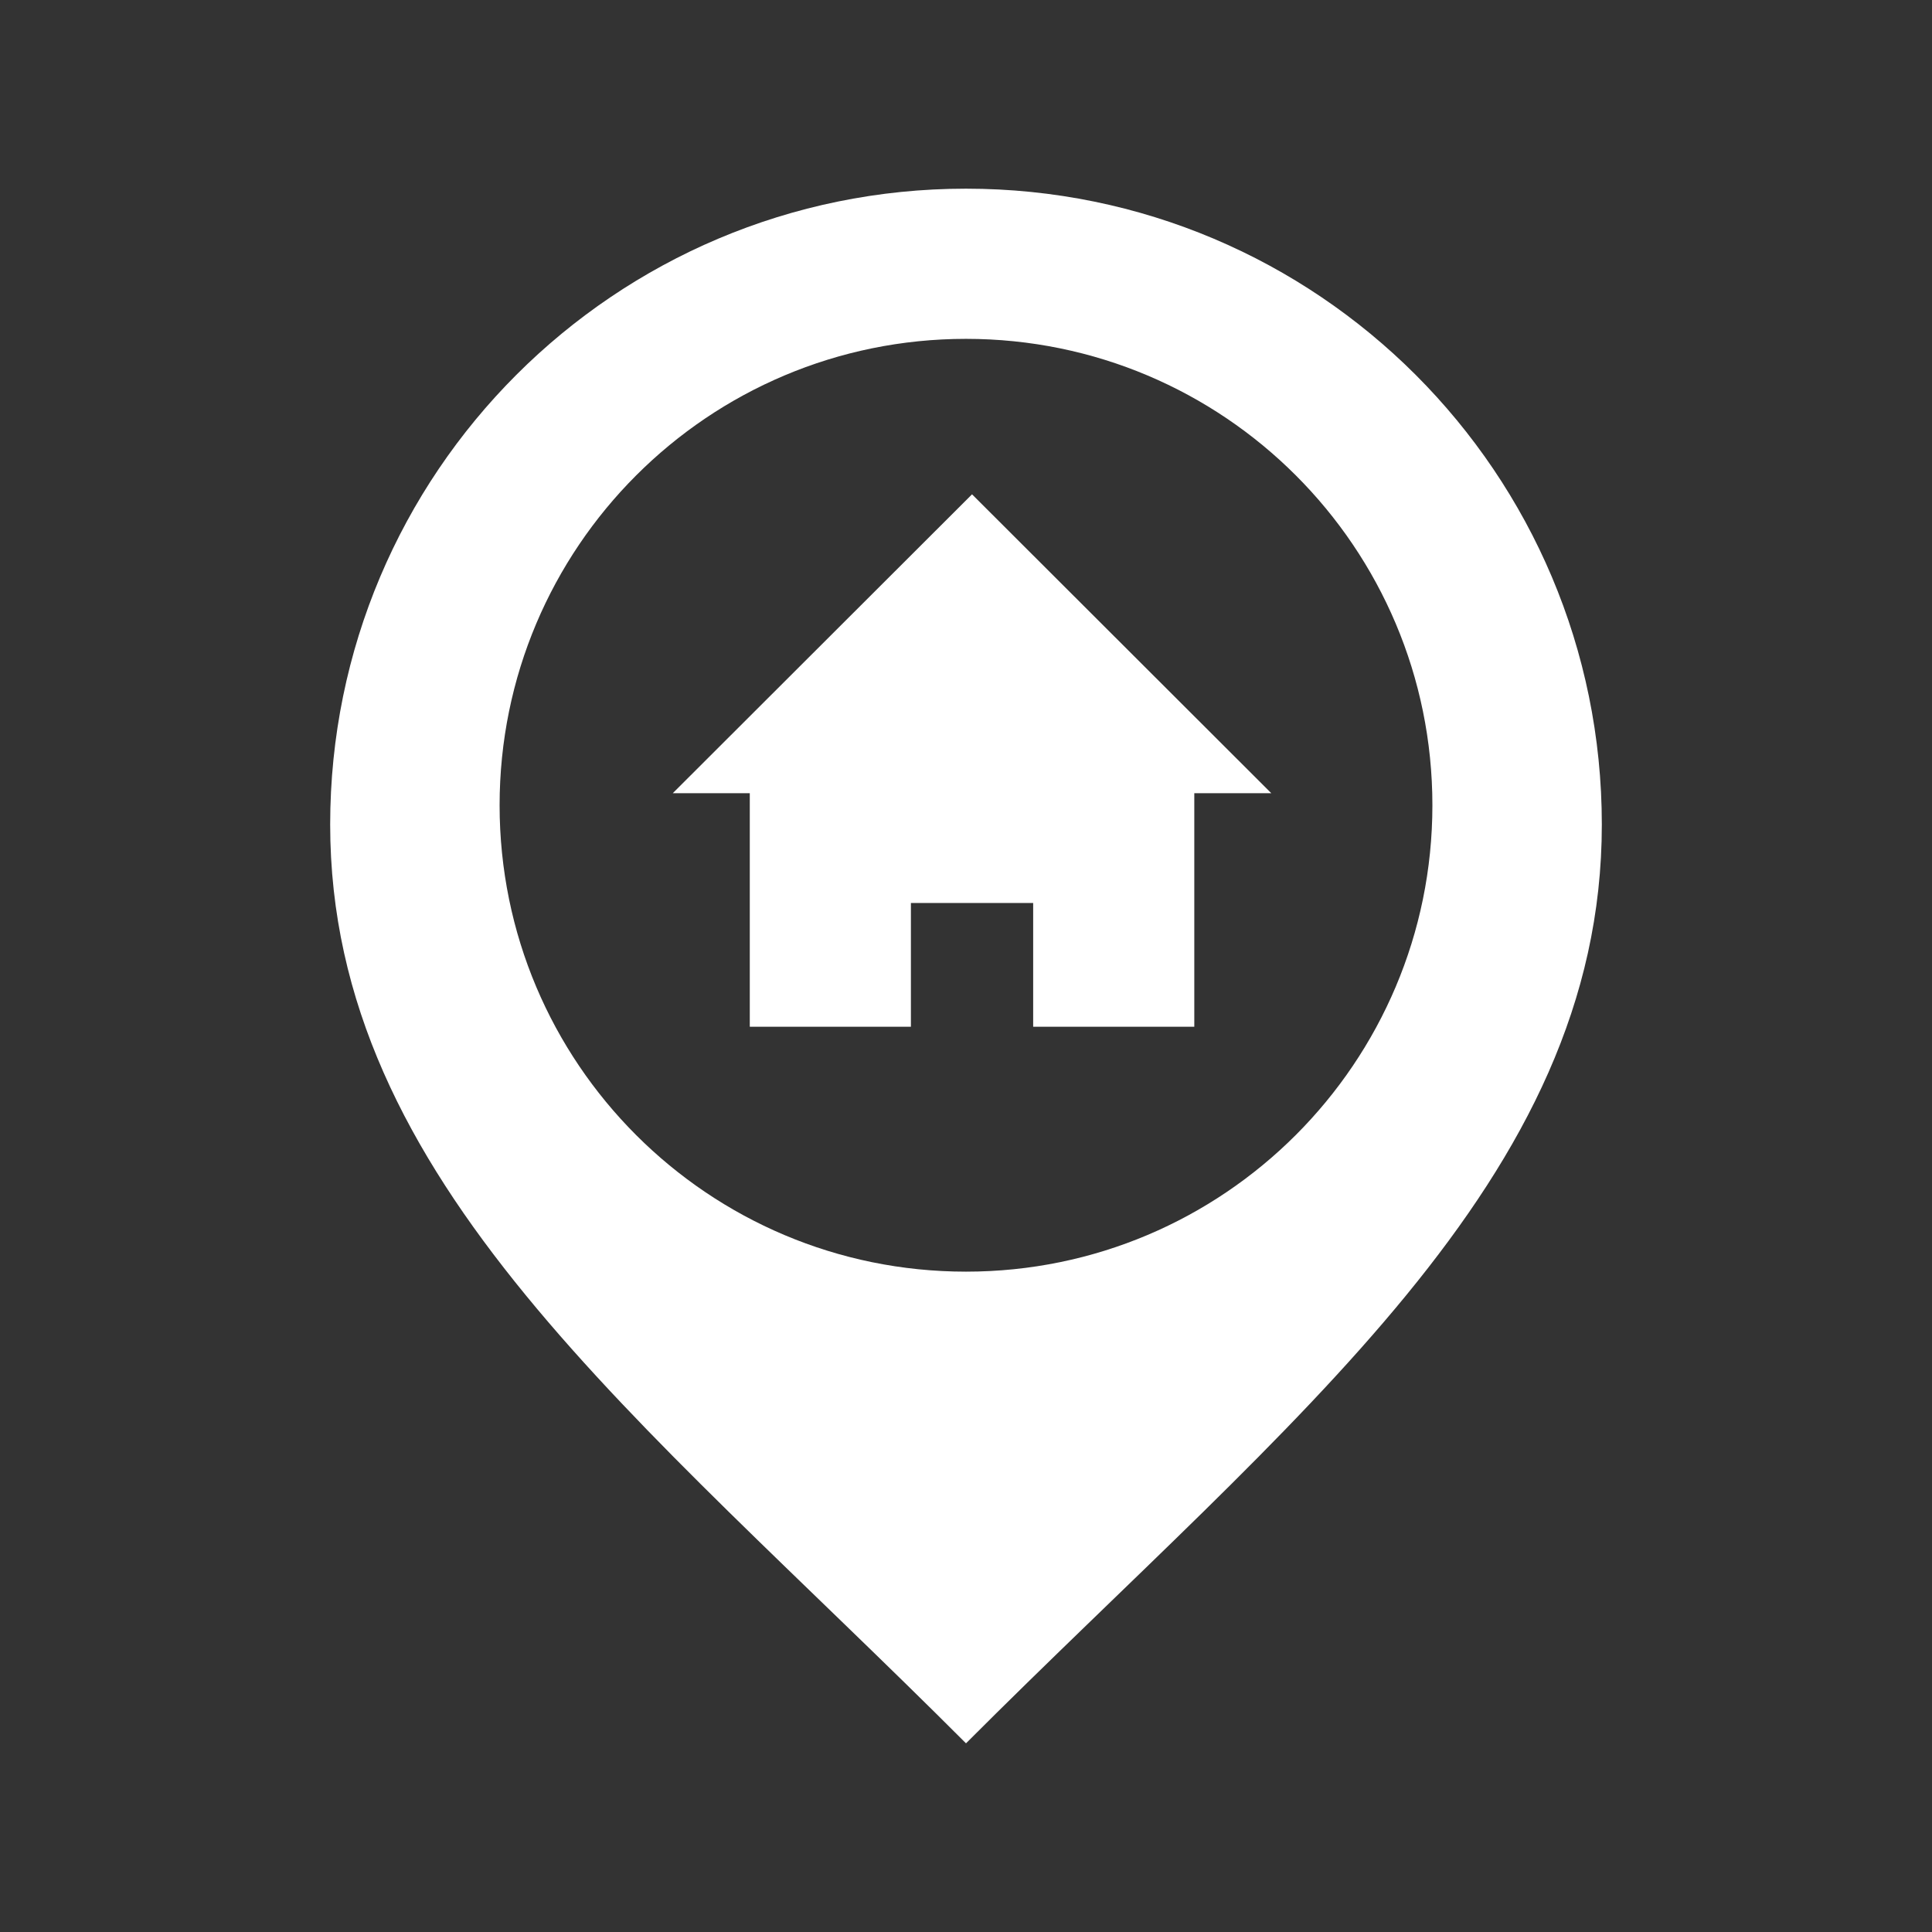
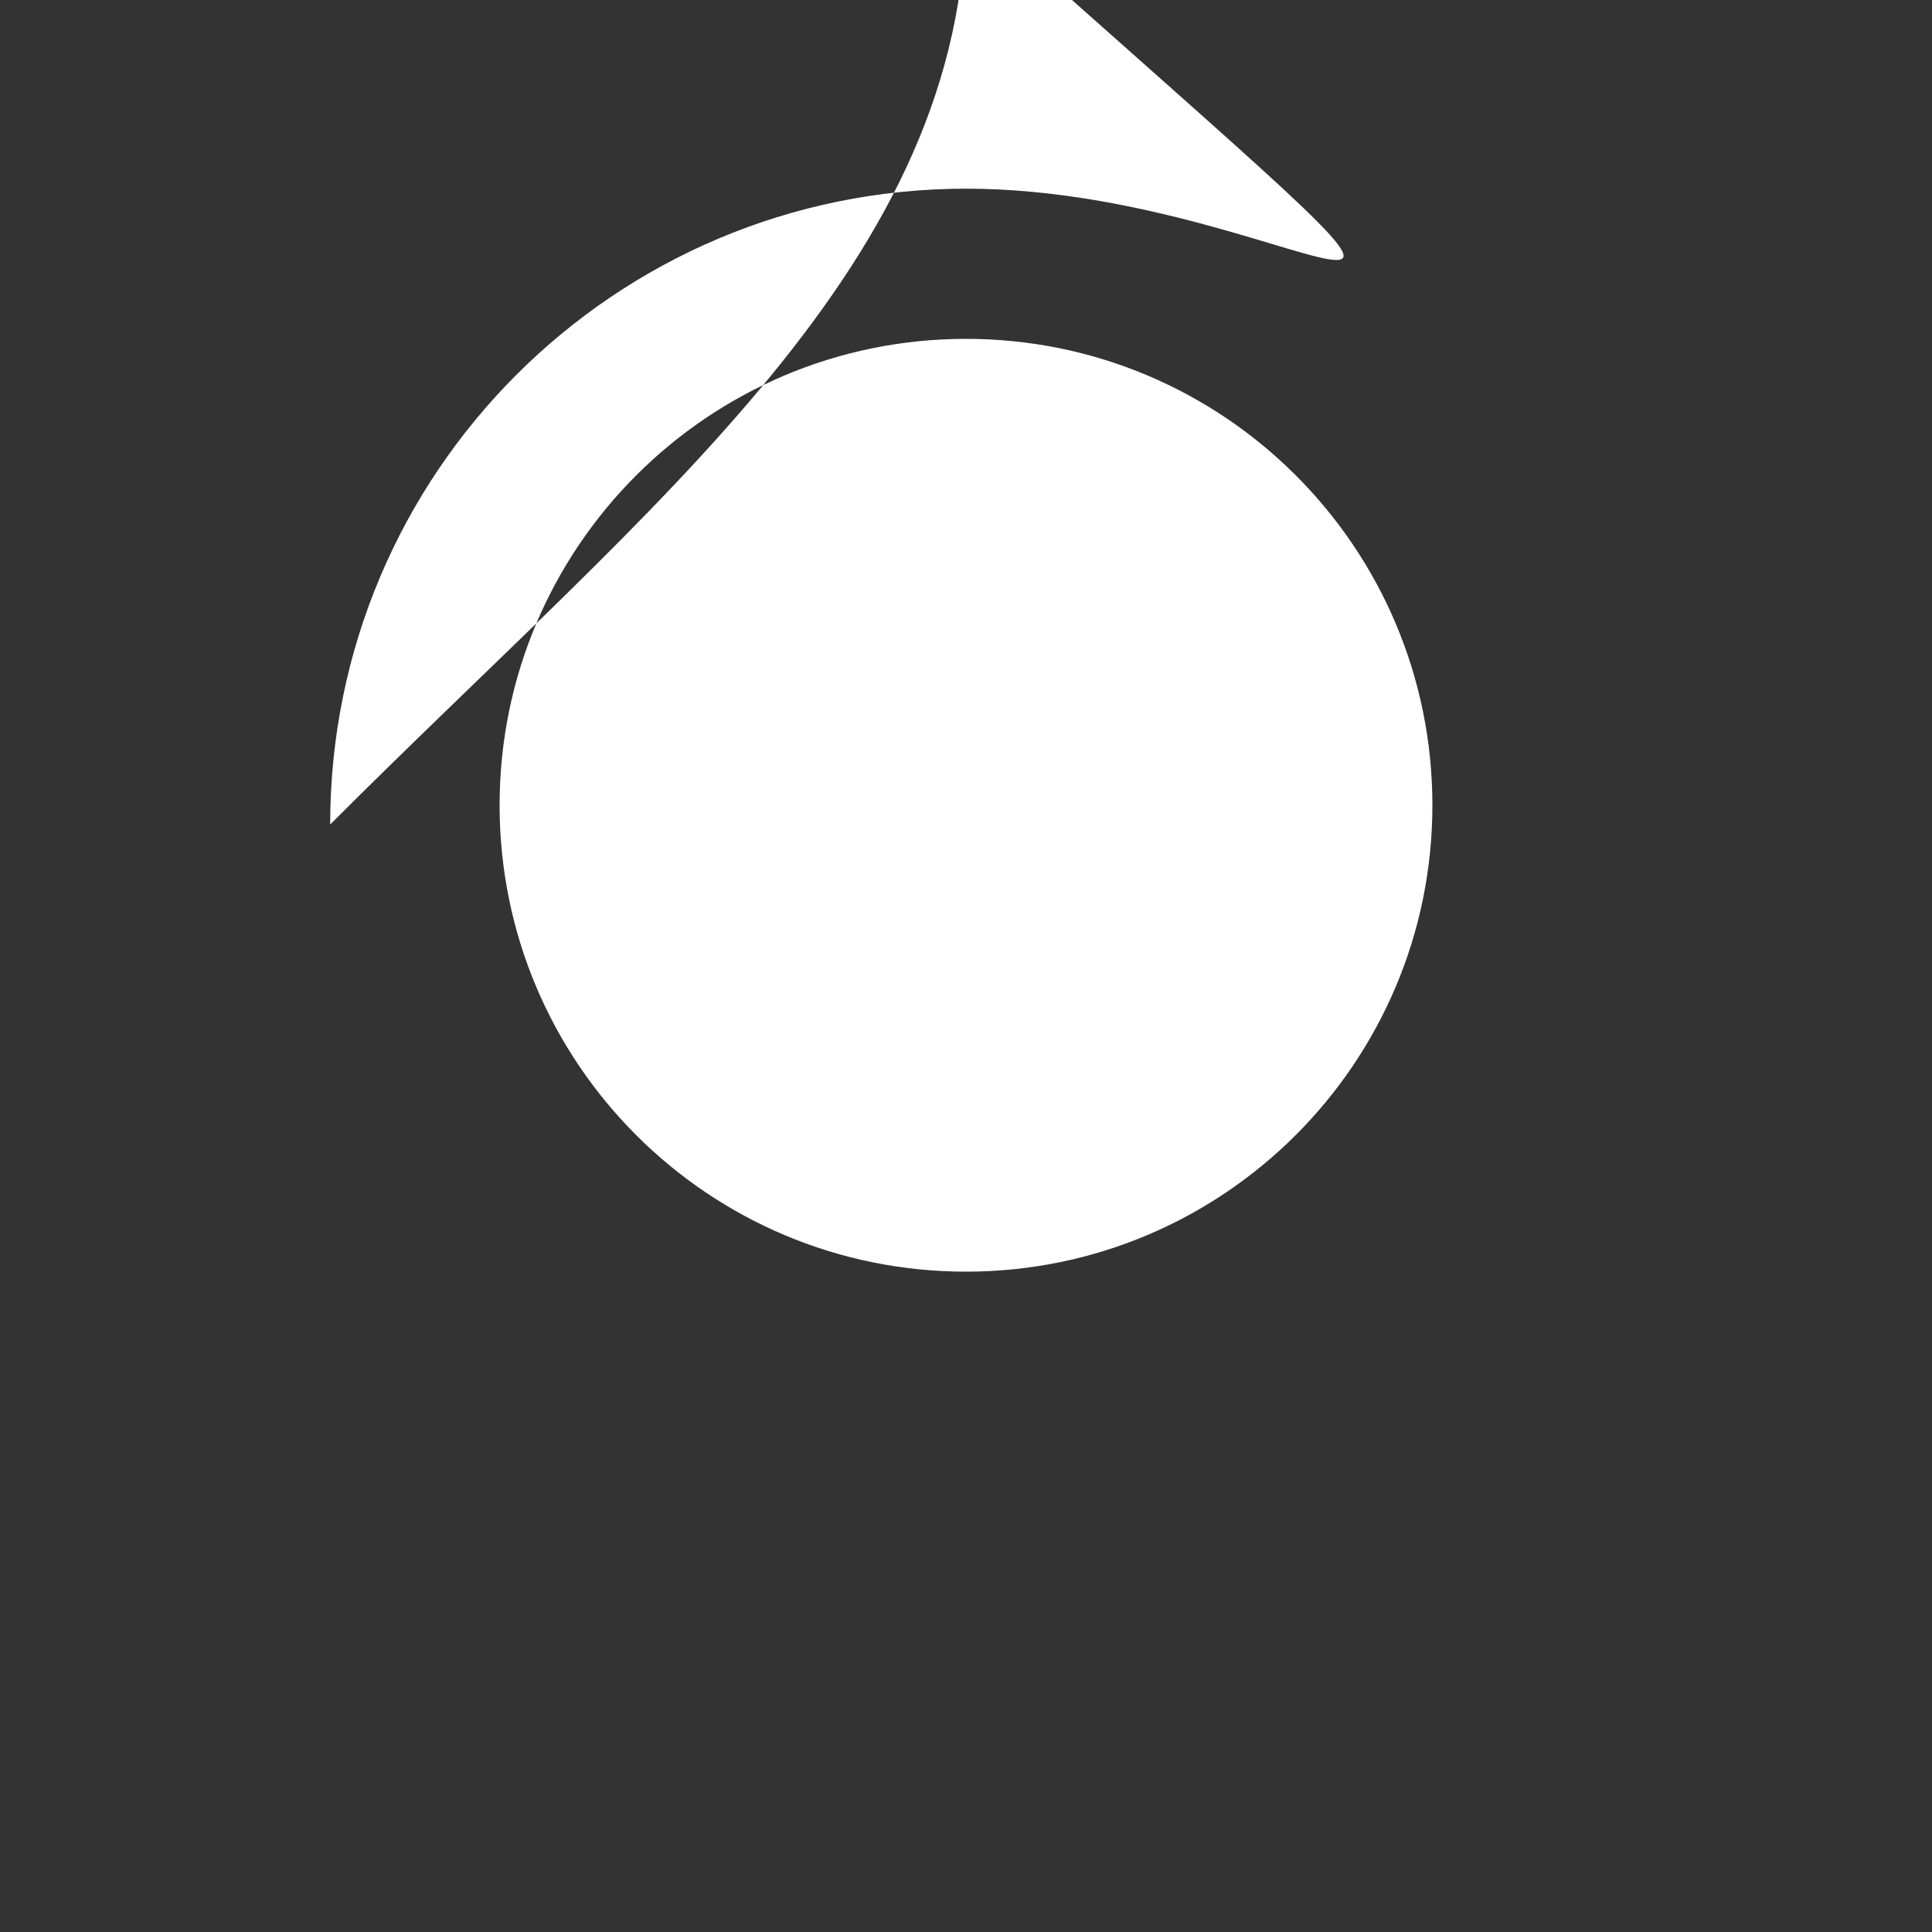
<svg xmlns="http://www.w3.org/2000/svg" version="1.1" id="Ebene_1" x="0px" y="0px" viewBox="-49 141 512 512" style="enable-background:new -49 141 512 512;" xml:space="preserve">
  <rect x="-49" y="141" width="512" height="512" fill="#333333" stroke="none" />
  <style type="text/css">
	.st0{fill:#FFFFFF;}
</style>
-   <path id="location-11-icon" class="st0" d="M207,191c-93.1,0-168.5,75.4-168.5,168.5C38.5,454,120.4,516.3,207,603  c86.6-86.7,168.5-149,168.5-243.5C375.5,266.4,300.1,191,207,191z M207,478c-68.3,0-123.6-55.3-123.6-123.6  c0-68.3,55.3-123.6,123.6-123.6c68.3,0,123.6,55.3,123.6,123.6C330.6,422.6,275.3,478,207,478z M267.5,351.2v61.9h-42.7v-32.8h-32.4  v32.8h-42.7v-61.9h-20.4l79.3-79.2l79.3,79.2H267.5L267.5,351.2z" />
+   <path id="location-11-icon" class="st0" d="M207,191c-93.1,0-168.5,75.4-168.5,168.5c86.6-86.7,168.5-149,168.5-243.5C375.5,266.4,300.1,191,207,191z M207,478c-68.3,0-123.6-55.3-123.6-123.6  c0-68.3,55.3-123.6,123.6-123.6c68.3,0,123.6,55.3,123.6,123.6C330.6,422.6,275.3,478,207,478z M267.5,351.2v61.9h-42.7v-32.8h-32.4  v32.8h-42.7v-61.9h-20.4l79.3-79.2l79.3,79.2H267.5L267.5,351.2z" />
</svg>